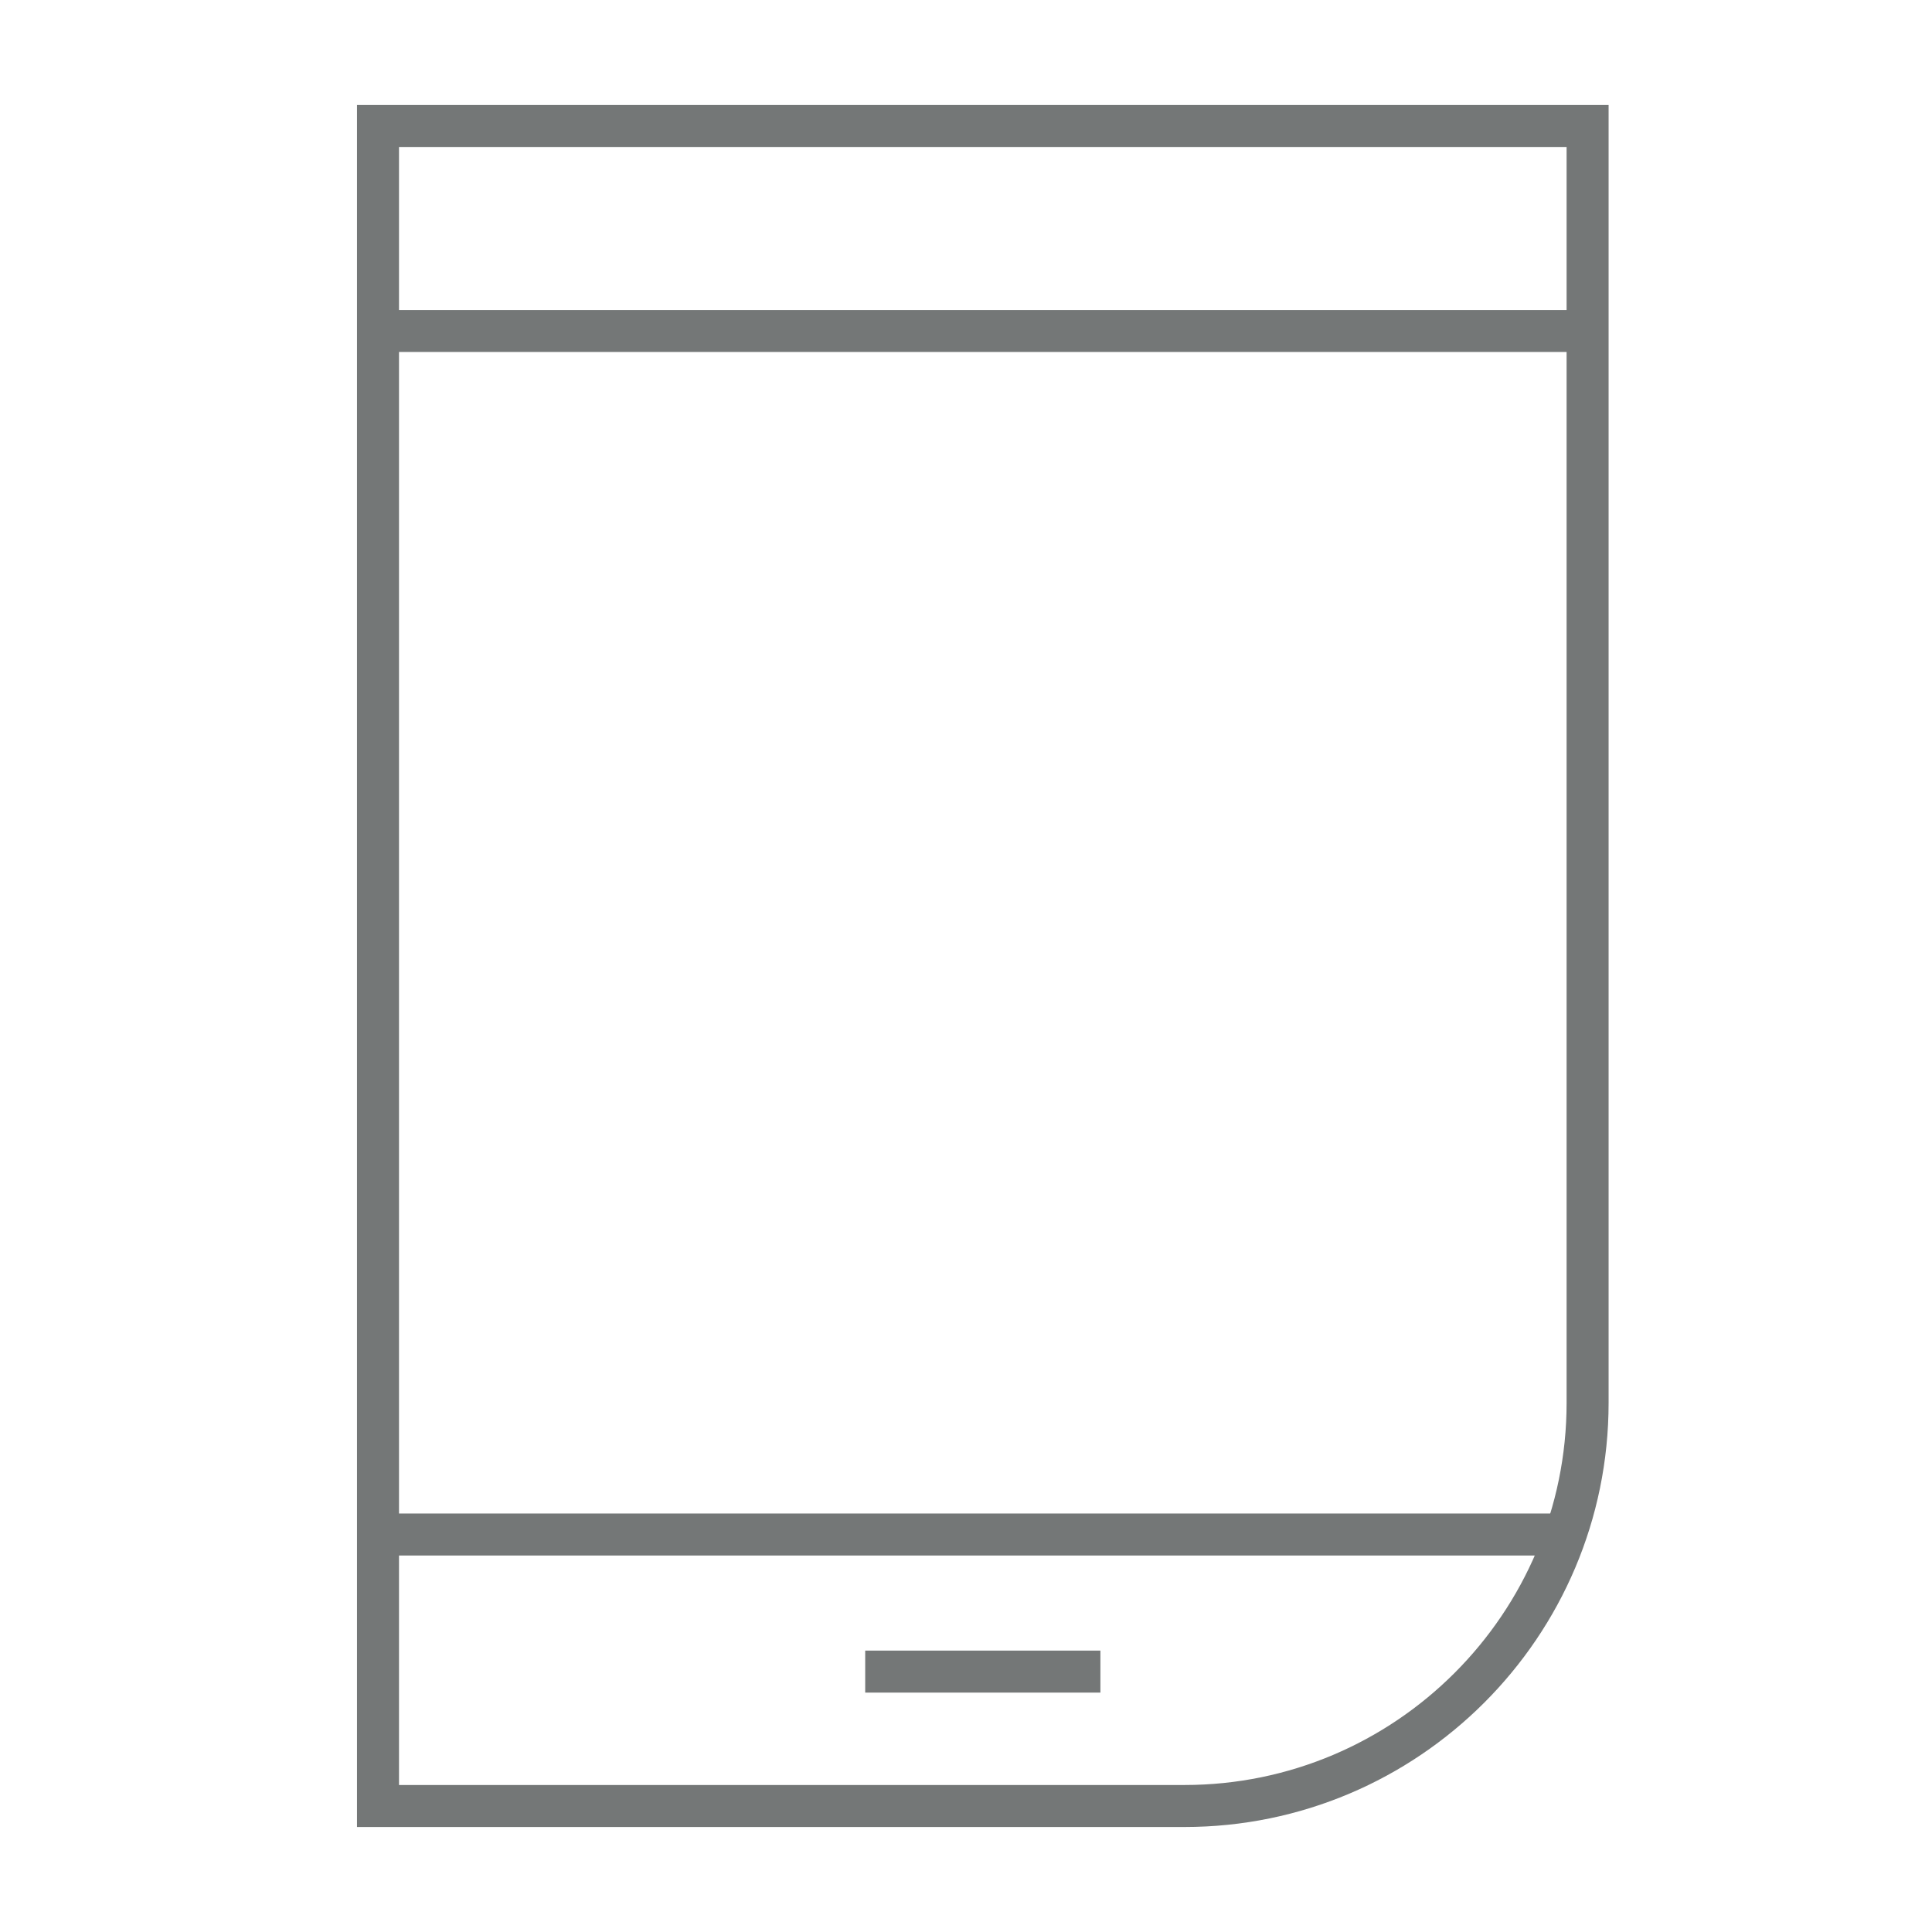
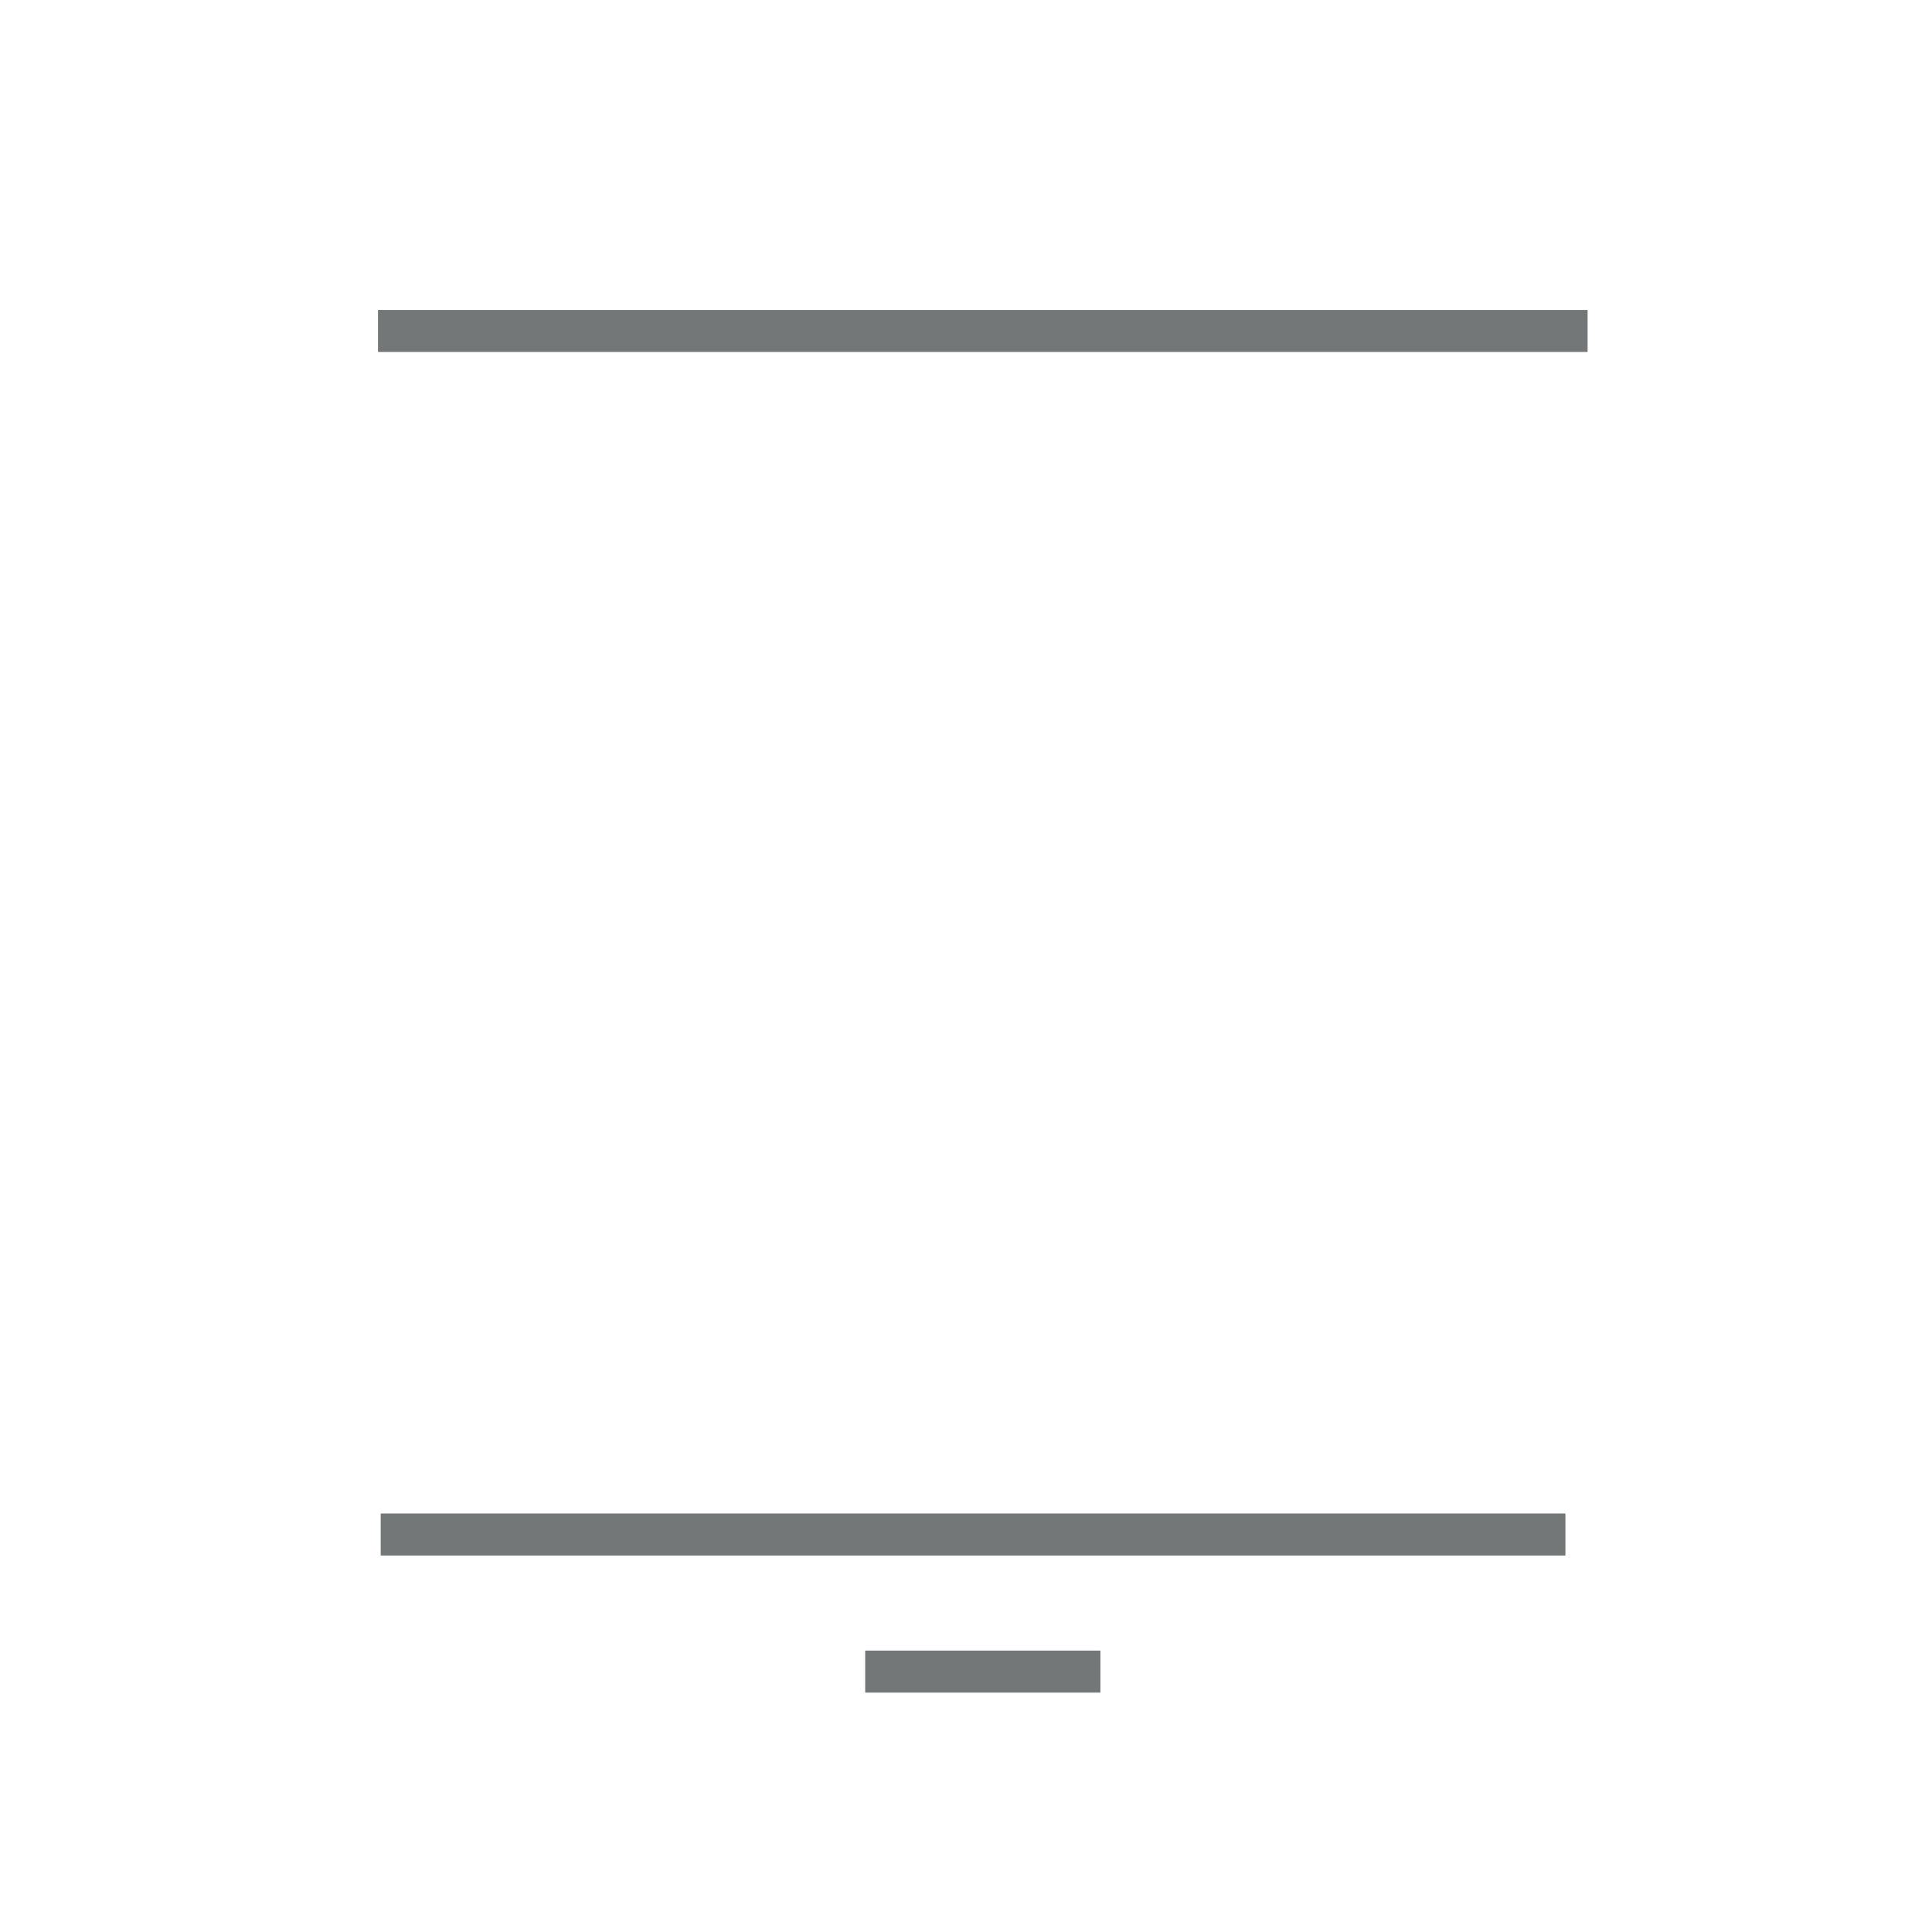
<svg xmlns="http://www.w3.org/2000/svg" width="46" height="46" viewBox="0 0 46 46" fill="none">
  <path d="M9 7.88H37.8" stroke="#747777" stroke-miterlimit="10" />
  <path d="M9.064 36.536H37.272" stroke="#747777" stroke-miterlimit="10" />
  <path d="M20.6 39.8H26.2" stroke="#747777" stroke-miterlimit="10" />
-   <path d="M9 3H37.8V33.4C37.8 38.696 33.496 43 28.2 43H9V3Z" stroke="#747777" stroke-miterlimit="10" />
</svg>